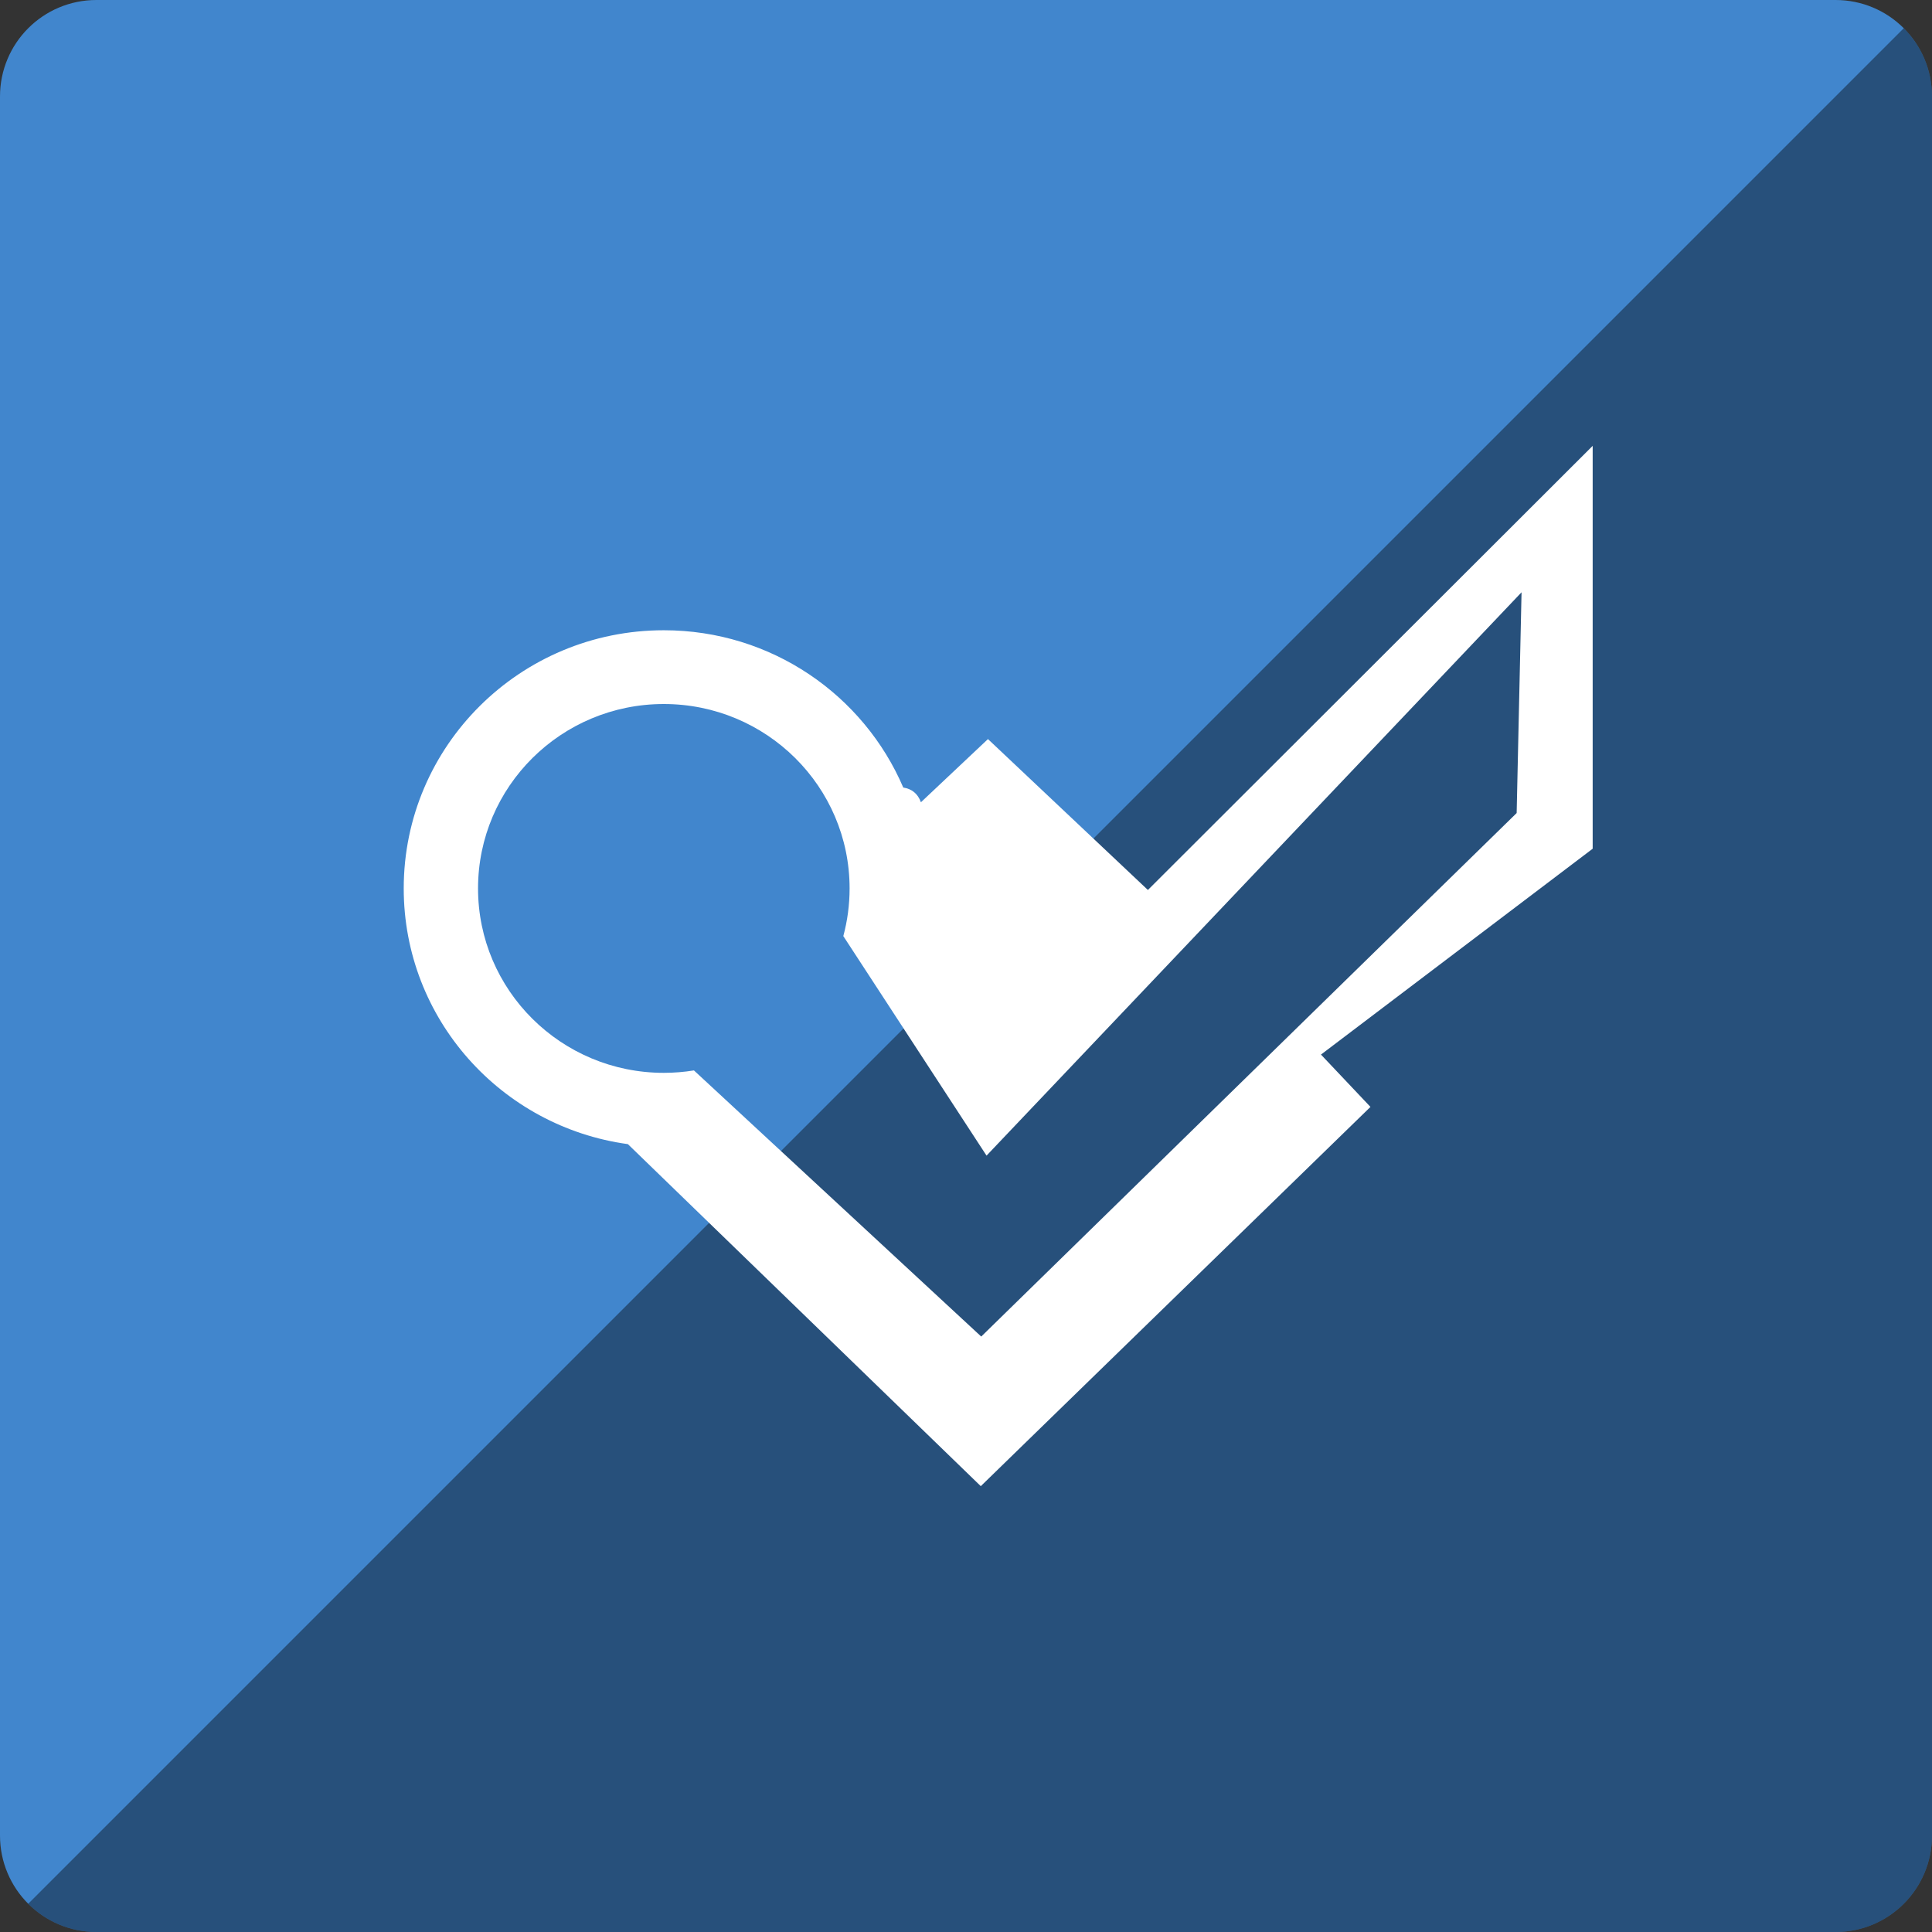
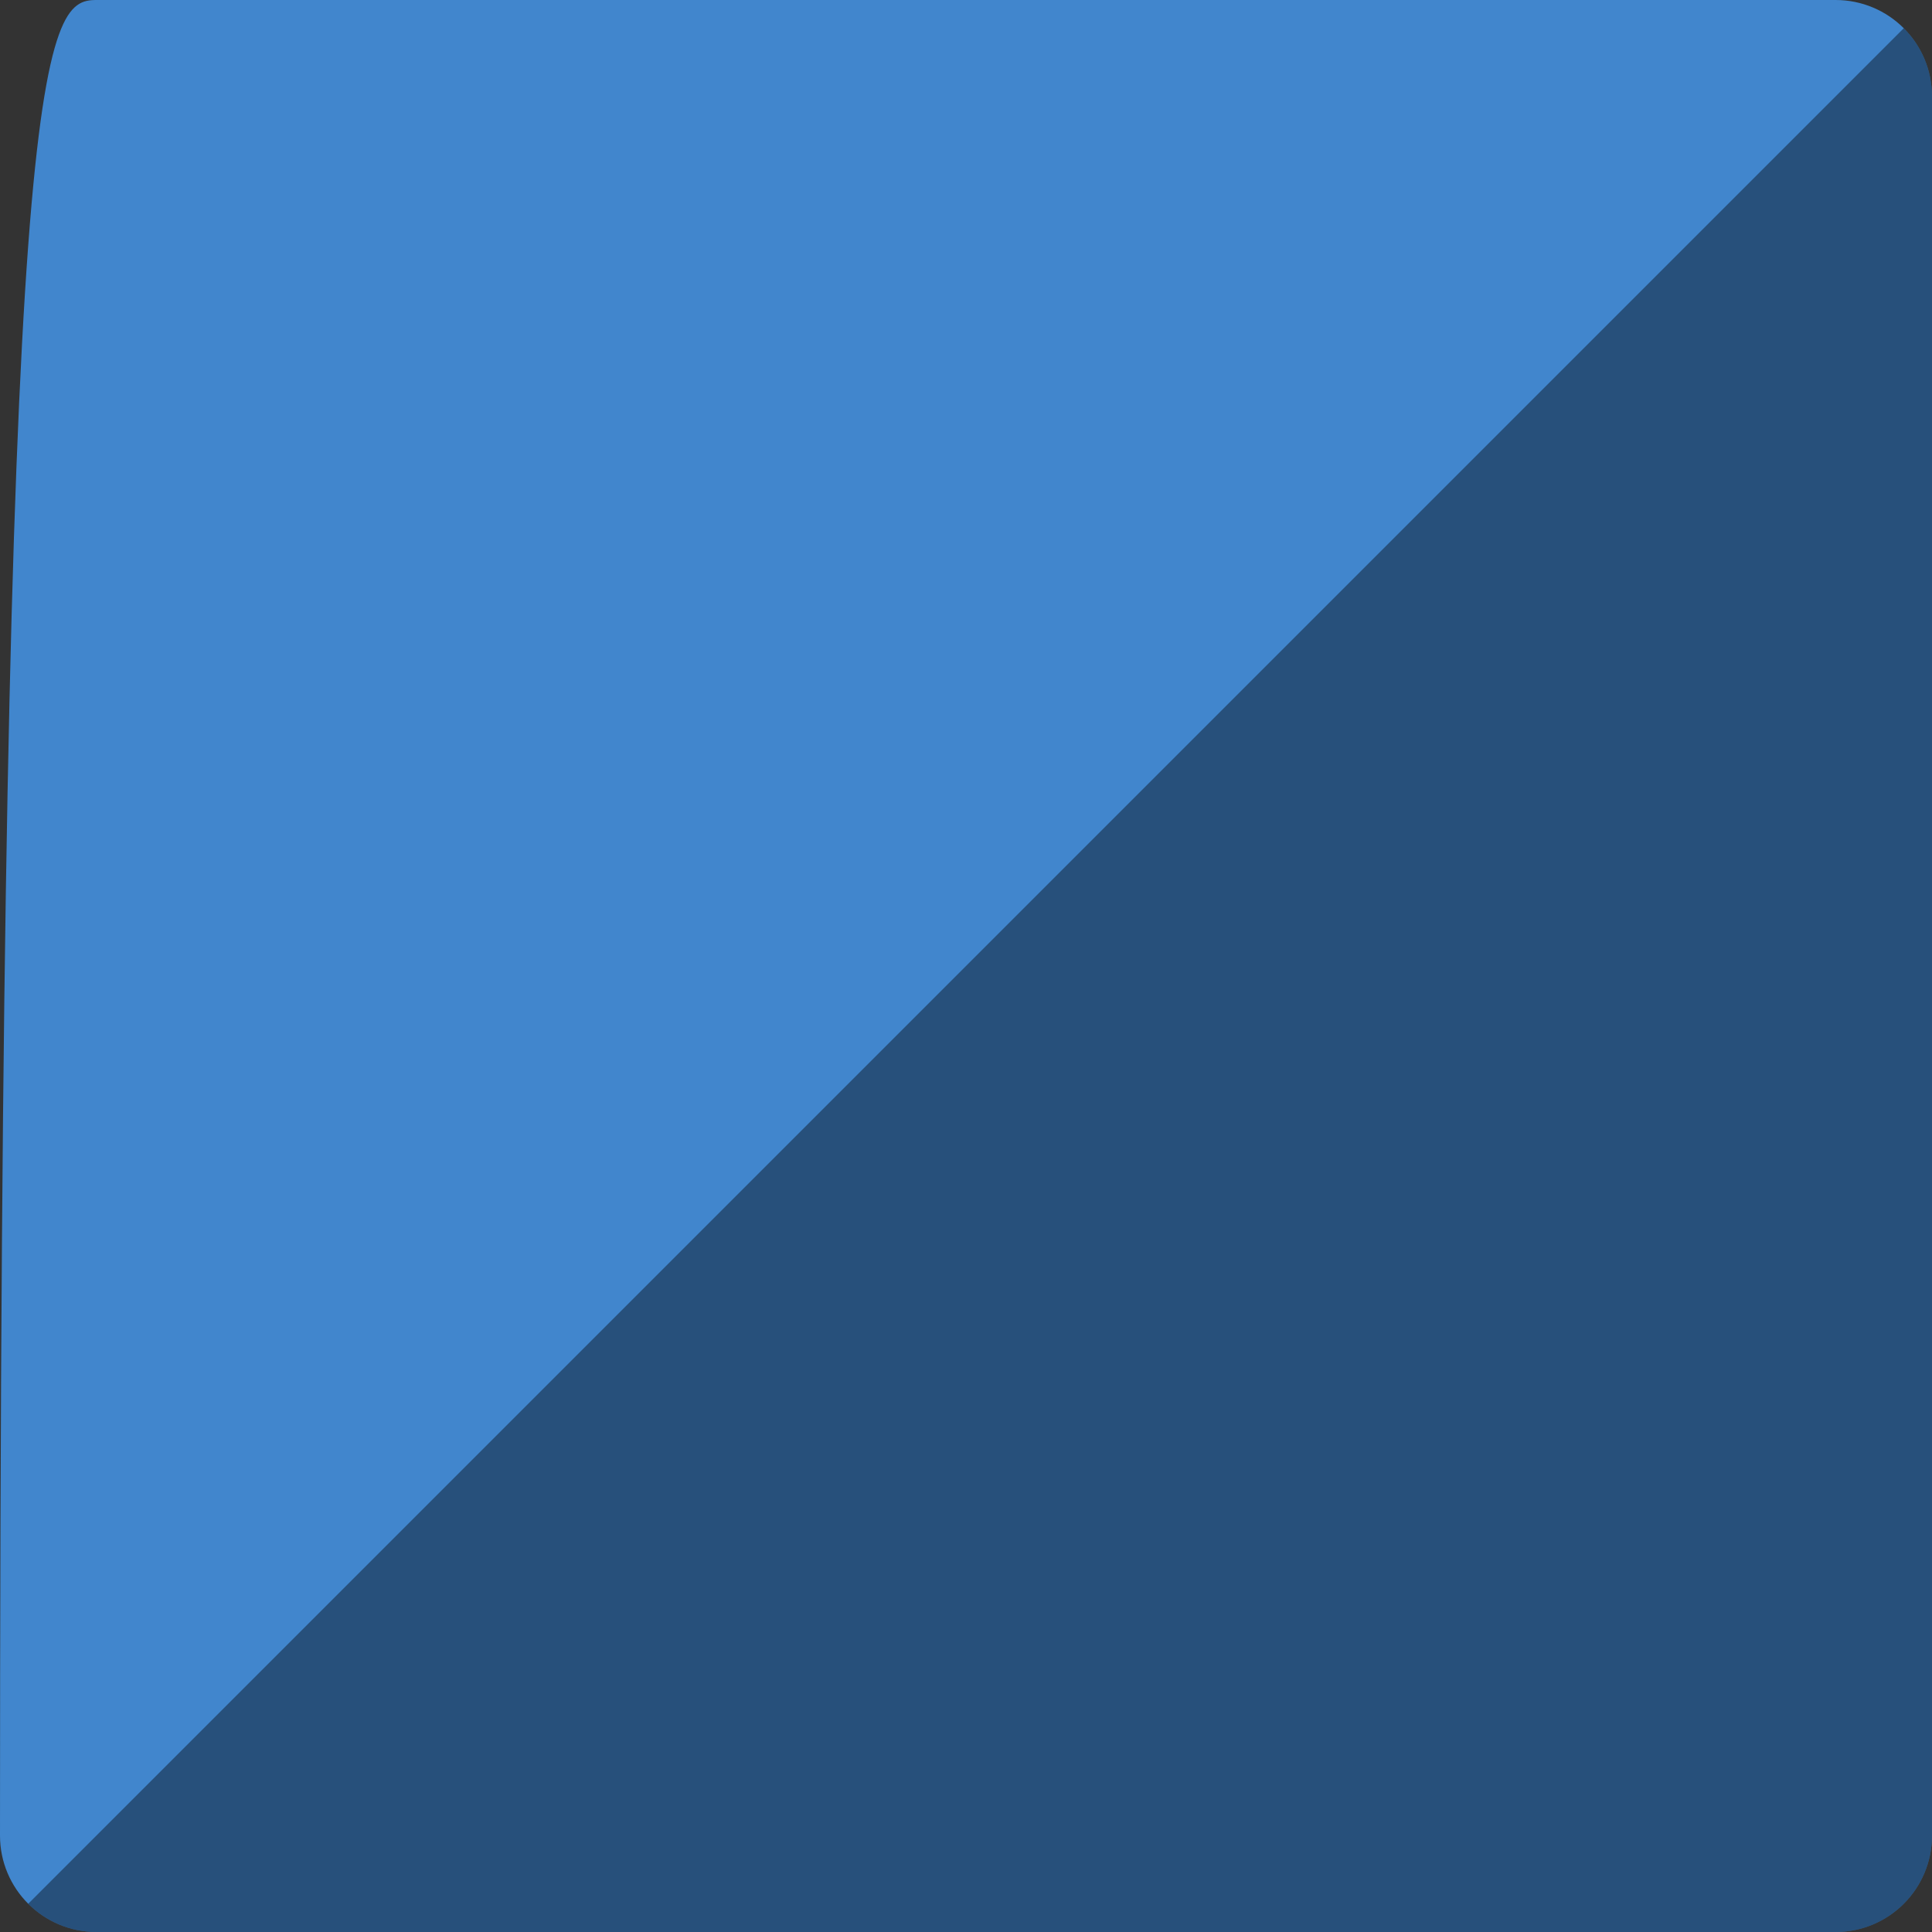
<svg xmlns="http://www.w3.org/2000/svg" height="60px" version="1.1" viewBox="0 0 60 60" width="60px">
  <rect x="0" y="0" width="60" height="60" fill="#333333" stroke="none" />
  <title />
  <desc />
  <defs />
  <g fill="none" fill-rule="evenodd" id="soical" stroke="none" stroke-width="1">
    <g id="social" transform="translate(-373, -138)">
      <g id="slices" transform="translate(173, 138)" />
      <g fill="#4186CD" id="square-flat" transform="translate(173, 138)">
-         <path d="M202.996,0 L257.004,0 C258.659,0 260,1.337 260,2.996 L260,57.004 C260,58.659 258.663,60 257.004,60 L202.996,60 C201.341,60 200,58.663 200,57.004 L200,2.996 C200,1.341 201.337,0 202.996,0 Z" id="square-3" />
+         <path d="M202.996,0 L257.004,0 C258.659,0 260,1.337 260,2.996 L260,57.004 C260,58.659 258.663,60 257.004,60 L202.996,60 C201.341,60 200,58.663 200,57.004 C200,1.341 201.337,0 202.996,0 Z" id="square-3" />
      </g>
      <g fill="#000000" fill-opacity="0.4" id="square-gloss" transform="translate(173, 138)">
        <path d="M259.123,0.877 C259.665,1.418 260,2.167 260,2.996 L260,57.004 C260,58.659 258.663,60 257.004,60 L202.996,60 C202.168,60 201.419,59.665 200.877,59.123 L259.123,0.877 Z" id="square-3" />
      </g>
      <g fill="#FFFFFF" id="icon" transform="translate(182, 150)">
-         <path d="M212.551,21.243 C212.246,21.292 211.934,21.318 211.615,21.318 C208.429,21.318 205.846,18.754 205.846,15.591 C205.846,12.428 208.429,9.864 211.615,9.864 C214.802,9.864 217.385,12.428 217.385,15.591 C217.385,16.103 217.317,16.599 217.19,17.071 L221.638,23.889 L238.253,6.394 L238.101,13.25 L221.473,29.508 L212.551,21.243 Z M219.052,12.458 C219.313,12.498 219.502,12.643 219.6,12.915 L221.682,10.953 L226.649,15.639 L240.462,1.846 L240.462,14.358 L232.024,20.751 L233.561,22.376 L221.459,34.154 L210.499,23.532 C206.567,22.993 203.538,19.643 203.538,15.591 C203.538,11.163 207.155,7.573 211.615,7.573 C214.956,7.573 217.823,9.587 219.052,12.458 L219.052,12.458 Z" id="foursquare" />
-       </g>
+         </g>
    </g>
  </g>
</svg>